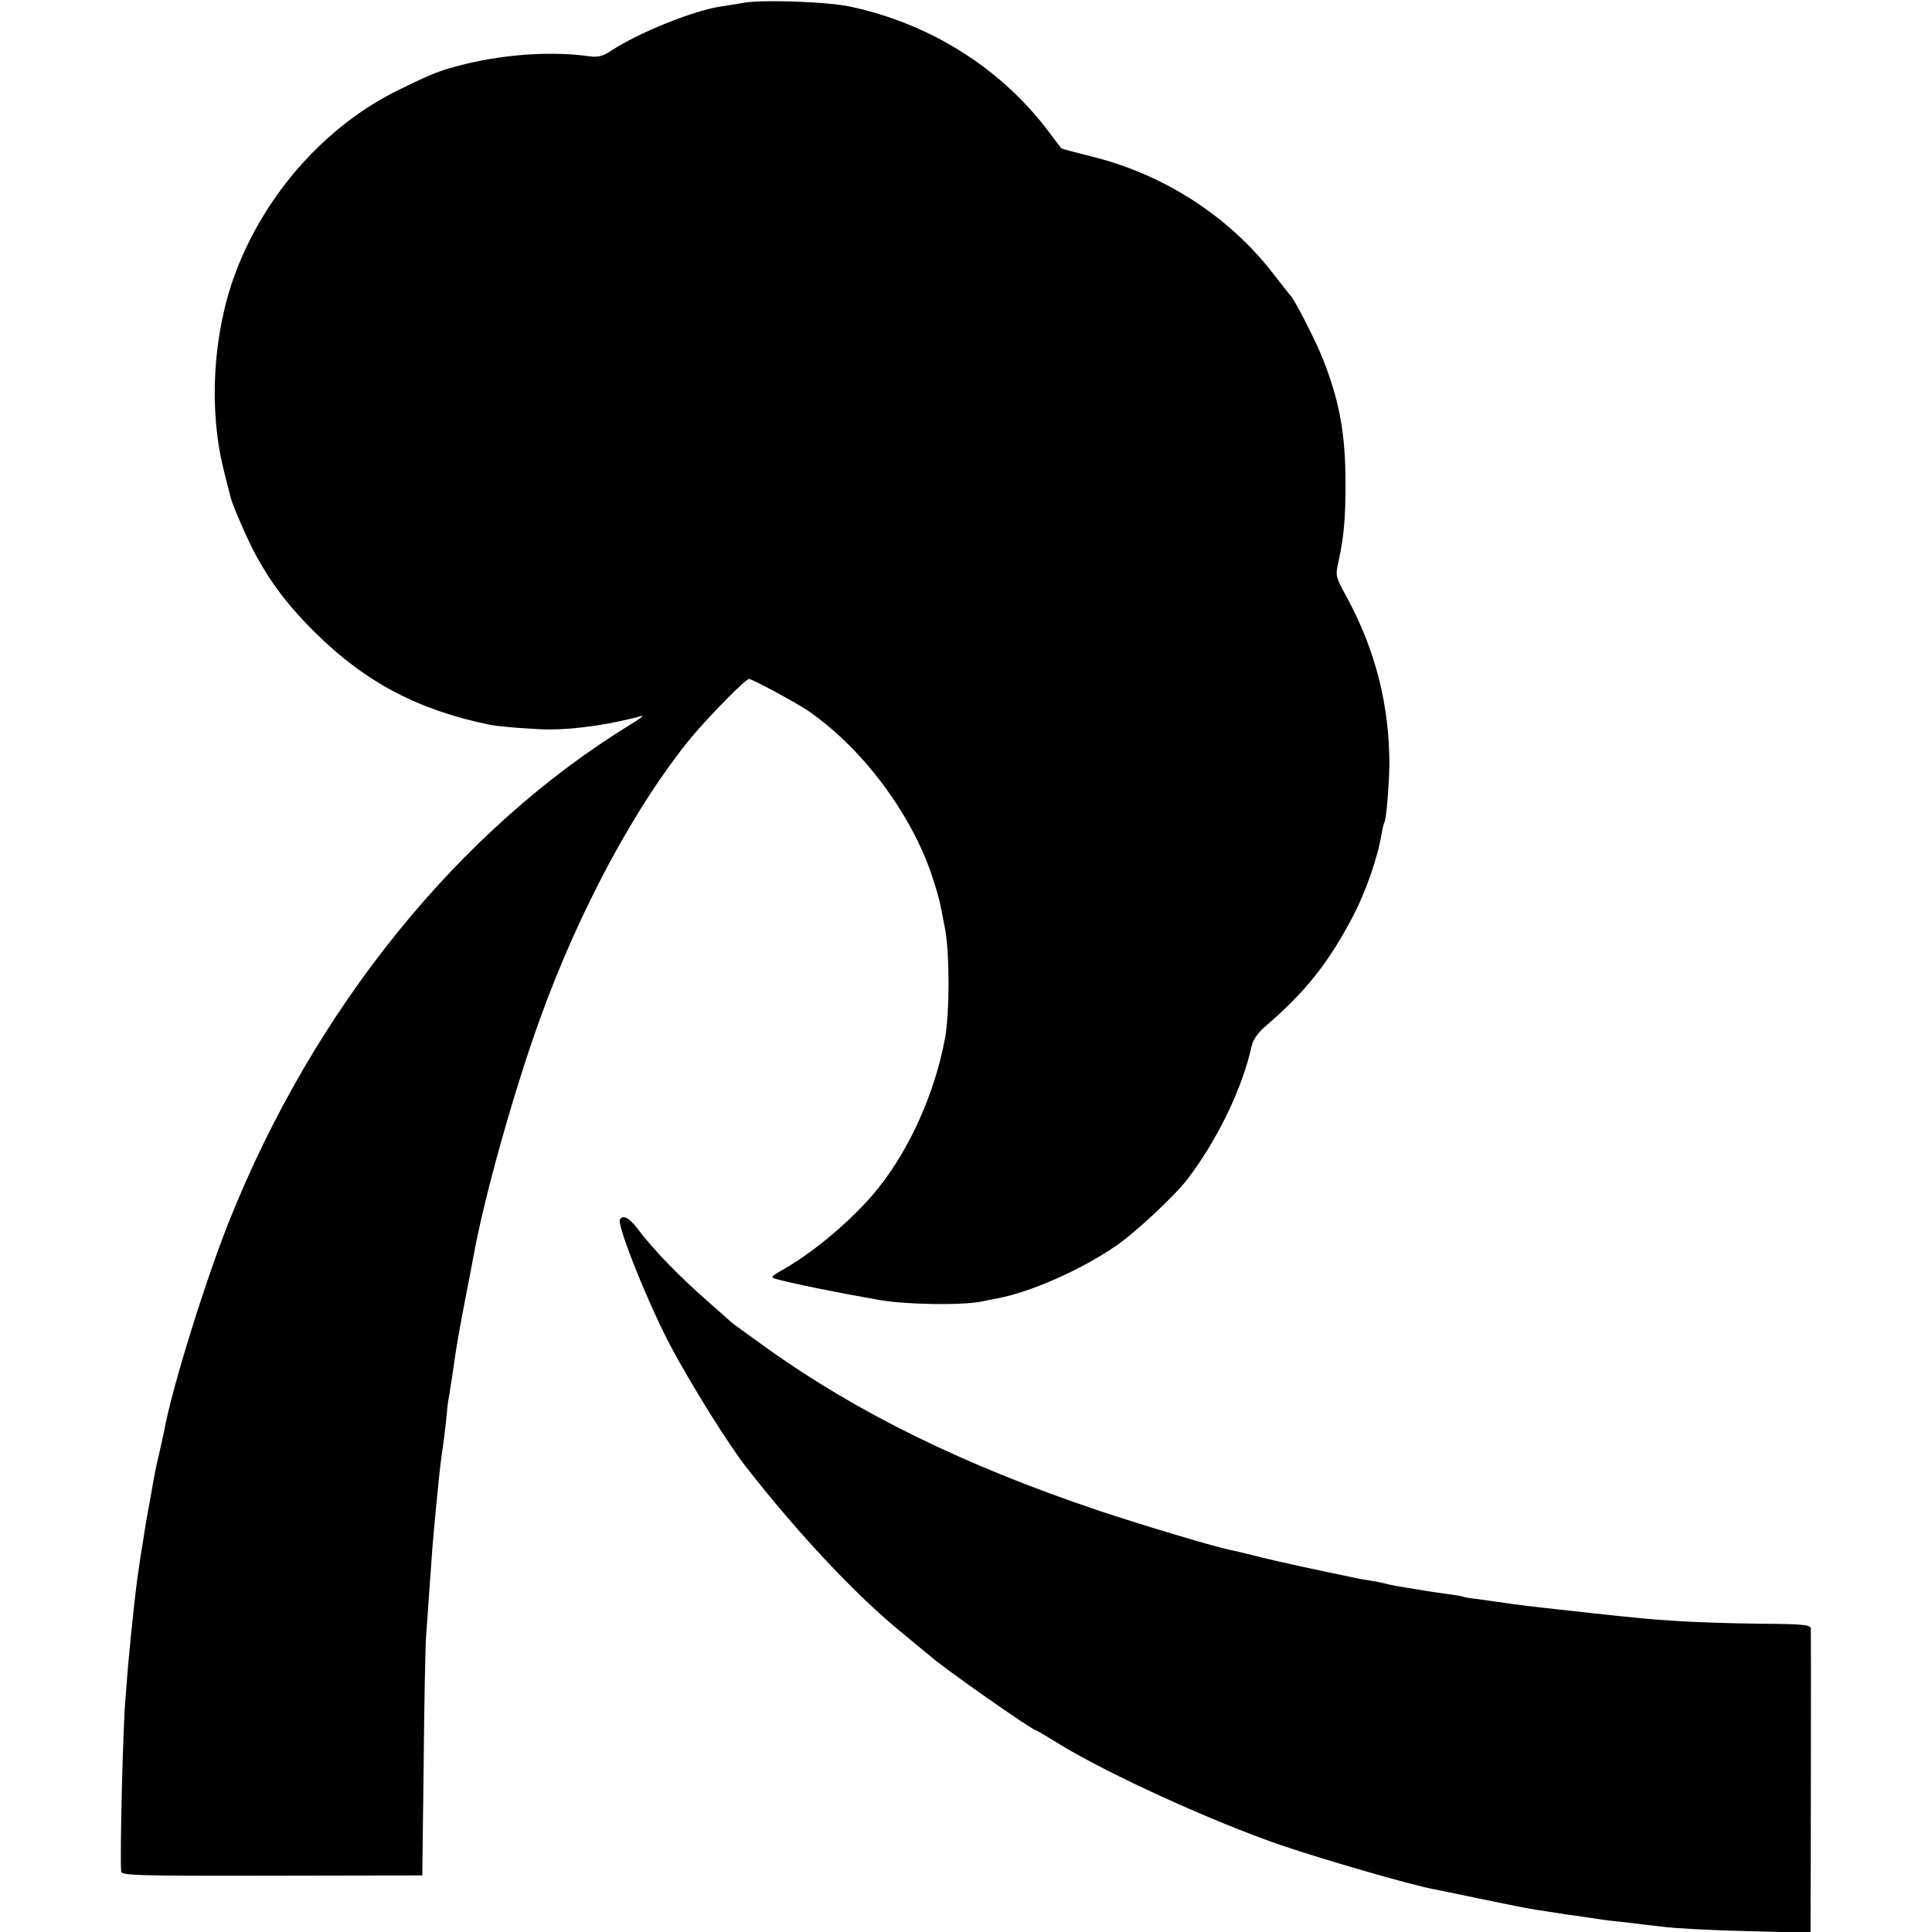
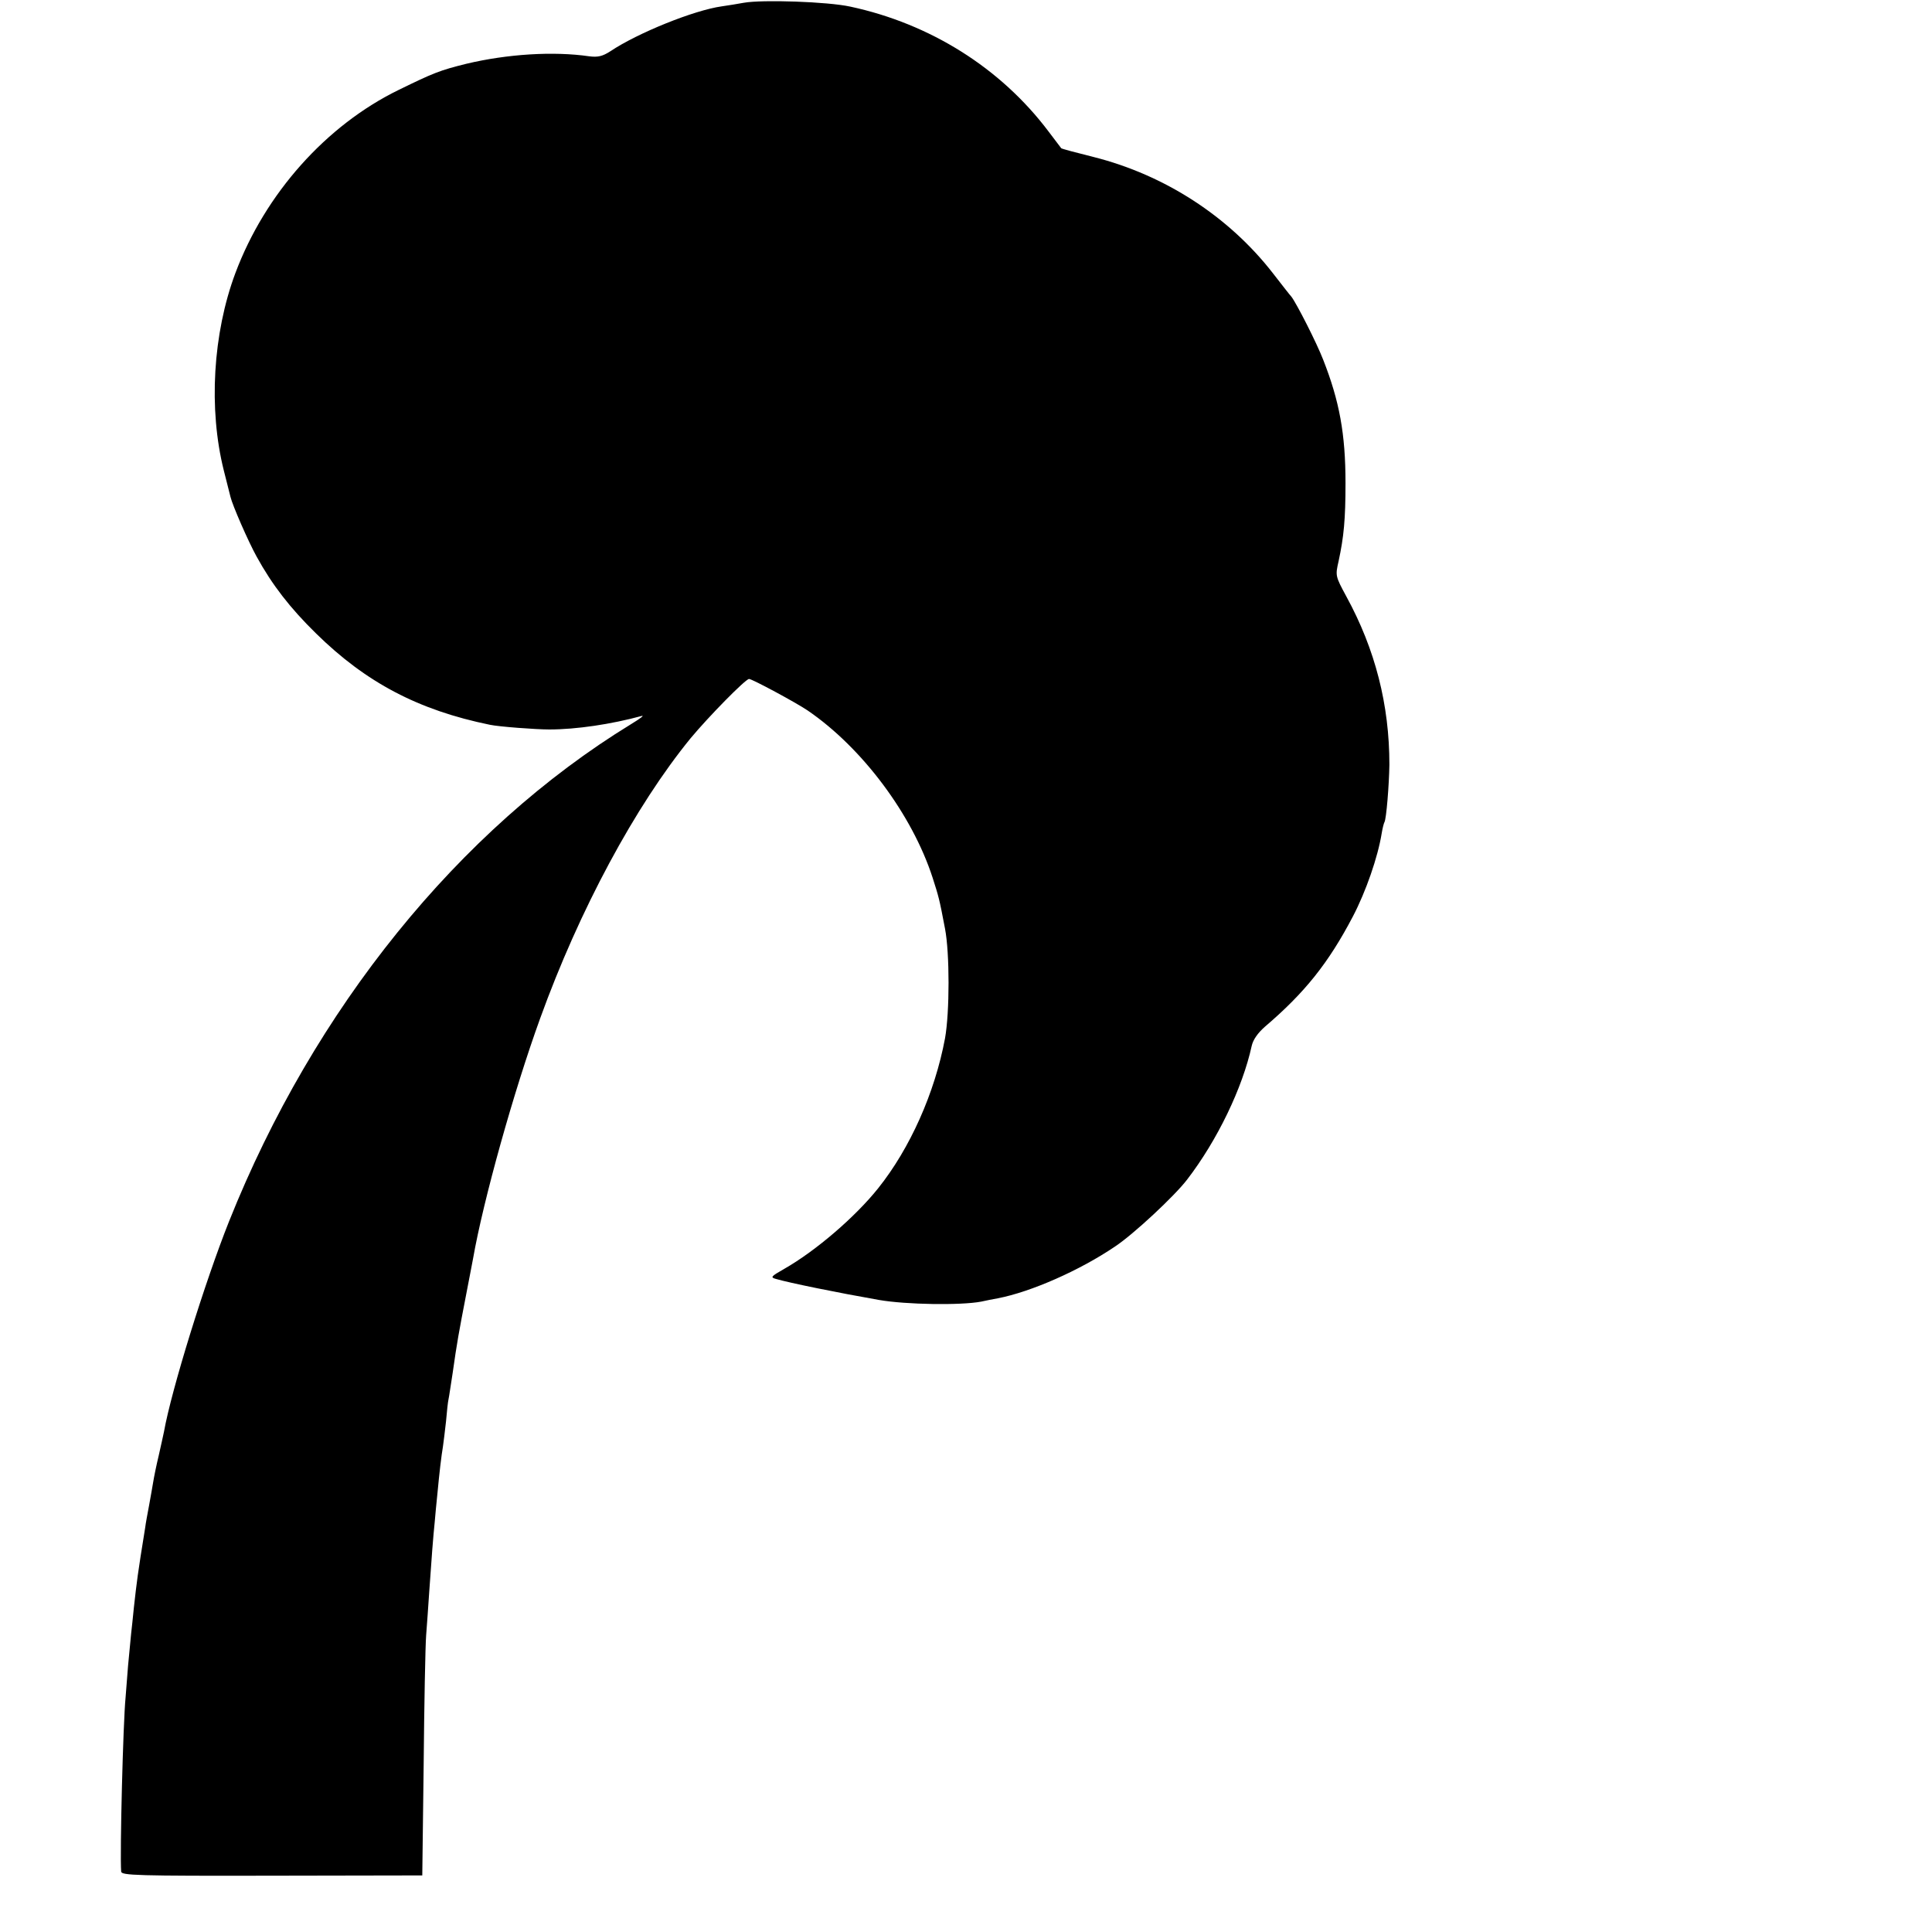
<svg xmlns="http://www.w3.org/2000/svg" version="1.0" width="700pt" height="700pt" viewBox="0 0 700 700" preserveAspectRatio="xMidYMid meet">
  <g transform="translate(0,700) scale(0.1,-0.1)" fill="#000000" stroke="none">
    <path d="M2695 6990 c-22 -4 -58 -10 -80 -13 -100 -14 -304 -96 -404 -163 -28 -18 -45 -22 -76 -18 -131 19 -298 8 -445 -27 -97 -24 -119 -33 -246 -95 -262 -128 -483 -375 -591 -663 -82 -219 -98 -493 -42 -716 11 -44 22 -87 24 -95 7 -30 64 -161 95 -217 56 -102 121 -186 215 -278 181 -178 371 -278 630 -331 33 -7 167 -17 215 -17 98 0 225 19 335 49 11 3 -6 -10 -39 -30 -624 -382 -1149 -1032 -1456 -1801 -87 -218 -209 -611 -236 -763 -3 -13 -11 -52 -19 -86 -8 -33 -17 -77 -20 -96 -3 -19 -10 -57 -15 -85 -5 -27 -12 -63 -14 -80 -28 -173 -30 -192 -41 -290 -3 -33 -8 -76 -10 -95 -2 -19 -7 -71 -11 -115 -3 -44 -8 -96 -9 -115 -9 -90 -21 -565 -16 -631 1 -14 55 -16 546 -15 l545 1 5 400 c2 220 6 432 9 470 3 39 8 108 11 155 8 118 15 208 20 255 2 22 6 69 10 105 7 75 14 134 20 170 2 14 7 54 11 90 3 36 7 72 9 80 2 8 8 51 15 95 16 113 22 145 50 290 11 55 21 111 24 125 37 211 147 605 243 870 142 393 345 770 545 1015 64 77 199 215 212 215 11 0 169 -85 212 -114 199 -136 379 -378 453 -606 22 -69 24 -74 45 -185 17 -88 17 -302 0 -397 -37 -198 -127 -399 -242 -543 -83 -104 -226 -227 -340 -292 -49 -28 -52 -31 -30 -37 48 -14 219 -49 373 -76 98 -17 296 -20 370 -6 17 4 44 9 60 12 120 23 297 101 424 187 67 44 217 184 262 243 110 143 201 333 234 484 5 23 22 47 48 70 144 123 230 230 319 400 47 90 90 214 104 300 3 19 8 38 10 41 7 11 17 136 18 209 0 216 -51 417 -156 609 -40 74 -40 75 -28 128 19 88 25 151 25 283 0 178 -22 297 -81 447 -24 62 -96 203 -115 228 -5 5 -35 44 -67 85 -160 206 -392 356 -649 421 -64 16 -117 30 -118 32 -1 1 -22 29 -47 62 -173 229 -428 389 -717 451 -82 18 -319 26 -386 14z" />
-     <path d="M2246 2582 c-12 -20 105 -312 188 -467 77 -143 208 -353 273 -435 188 -240 392 -457 554 -590 50 -41 96 -80 103 -85 45 -42 377 -275 391 -275 2 0 41 -23 86 -51 179 -109 554 -280 802 -365 163 -55 457 -140 547 -158 14 -3 90 -18 170 -35 156 -32 178 -37 249 -47 25 -4 53 -8 63 -10 9 -1 38 -5 65 -9 26 -4 59 -9 73 -11 14 -2 50 -6 80 -9 30 -4 91 -11 135 -16 44 -6 182 -13 308 -16 l227 -6 0 74 c1 144 2 1014 1 1029 -1 13 -28 16 -183 17 -165 2 -302 8 -413 18 -55 5 -153 15 -195 20 -167 18 -235 26 -295 34 -38 6 -92 13 -120 17 -27 3 -52 7 -55 9 -3 2 -29 6 -59 10 -30 4 -63 9 -75 11 -23 4 -65 11 -109 18 -15 3 -35 7 -45 10 -9 3 -33 7 -52 10 -19 3 -44 7 -55 10 -154 32 -247 52 -330 72 -55 14 -109 27 -121 29 -62 13 -331 94 -474 142 -485 163 -873 353 -1205 591 -66 47 -122 88 -125 91 -3 3 -39 35 -80 71 -110 96 -203 192 -264 273 -27 35 -49 46 -60 29z" />
  </g>
</svg>